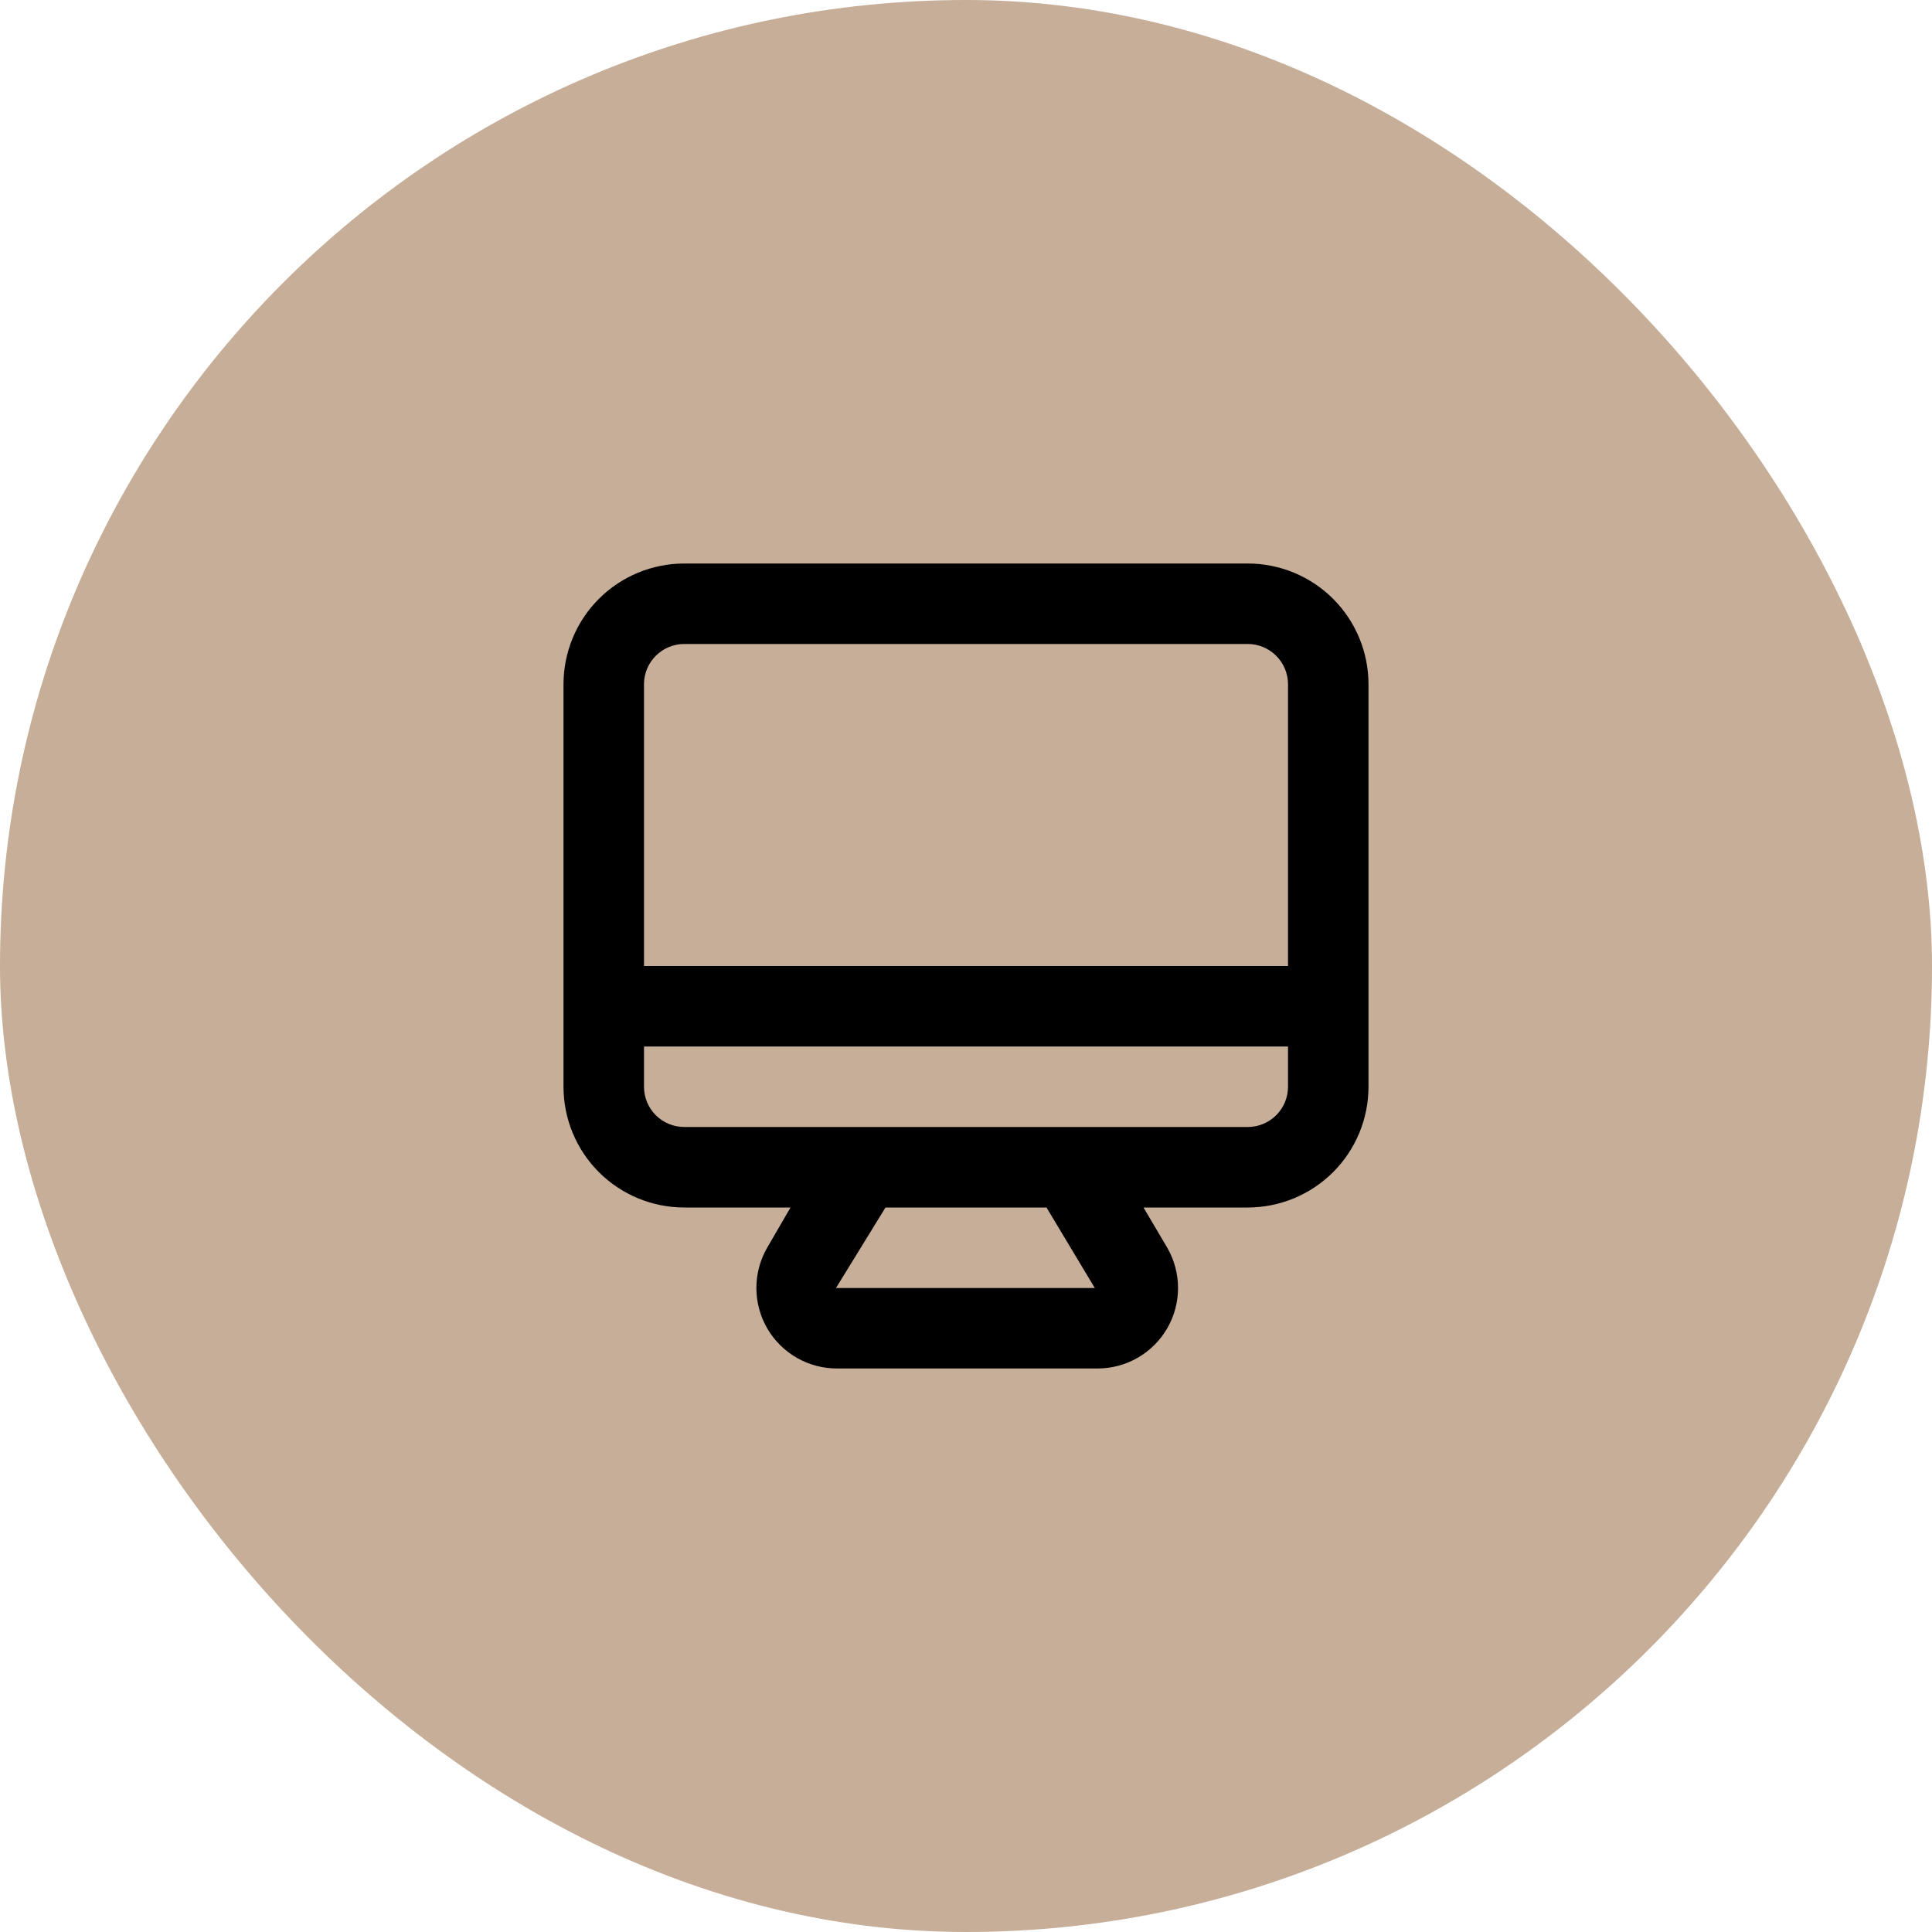
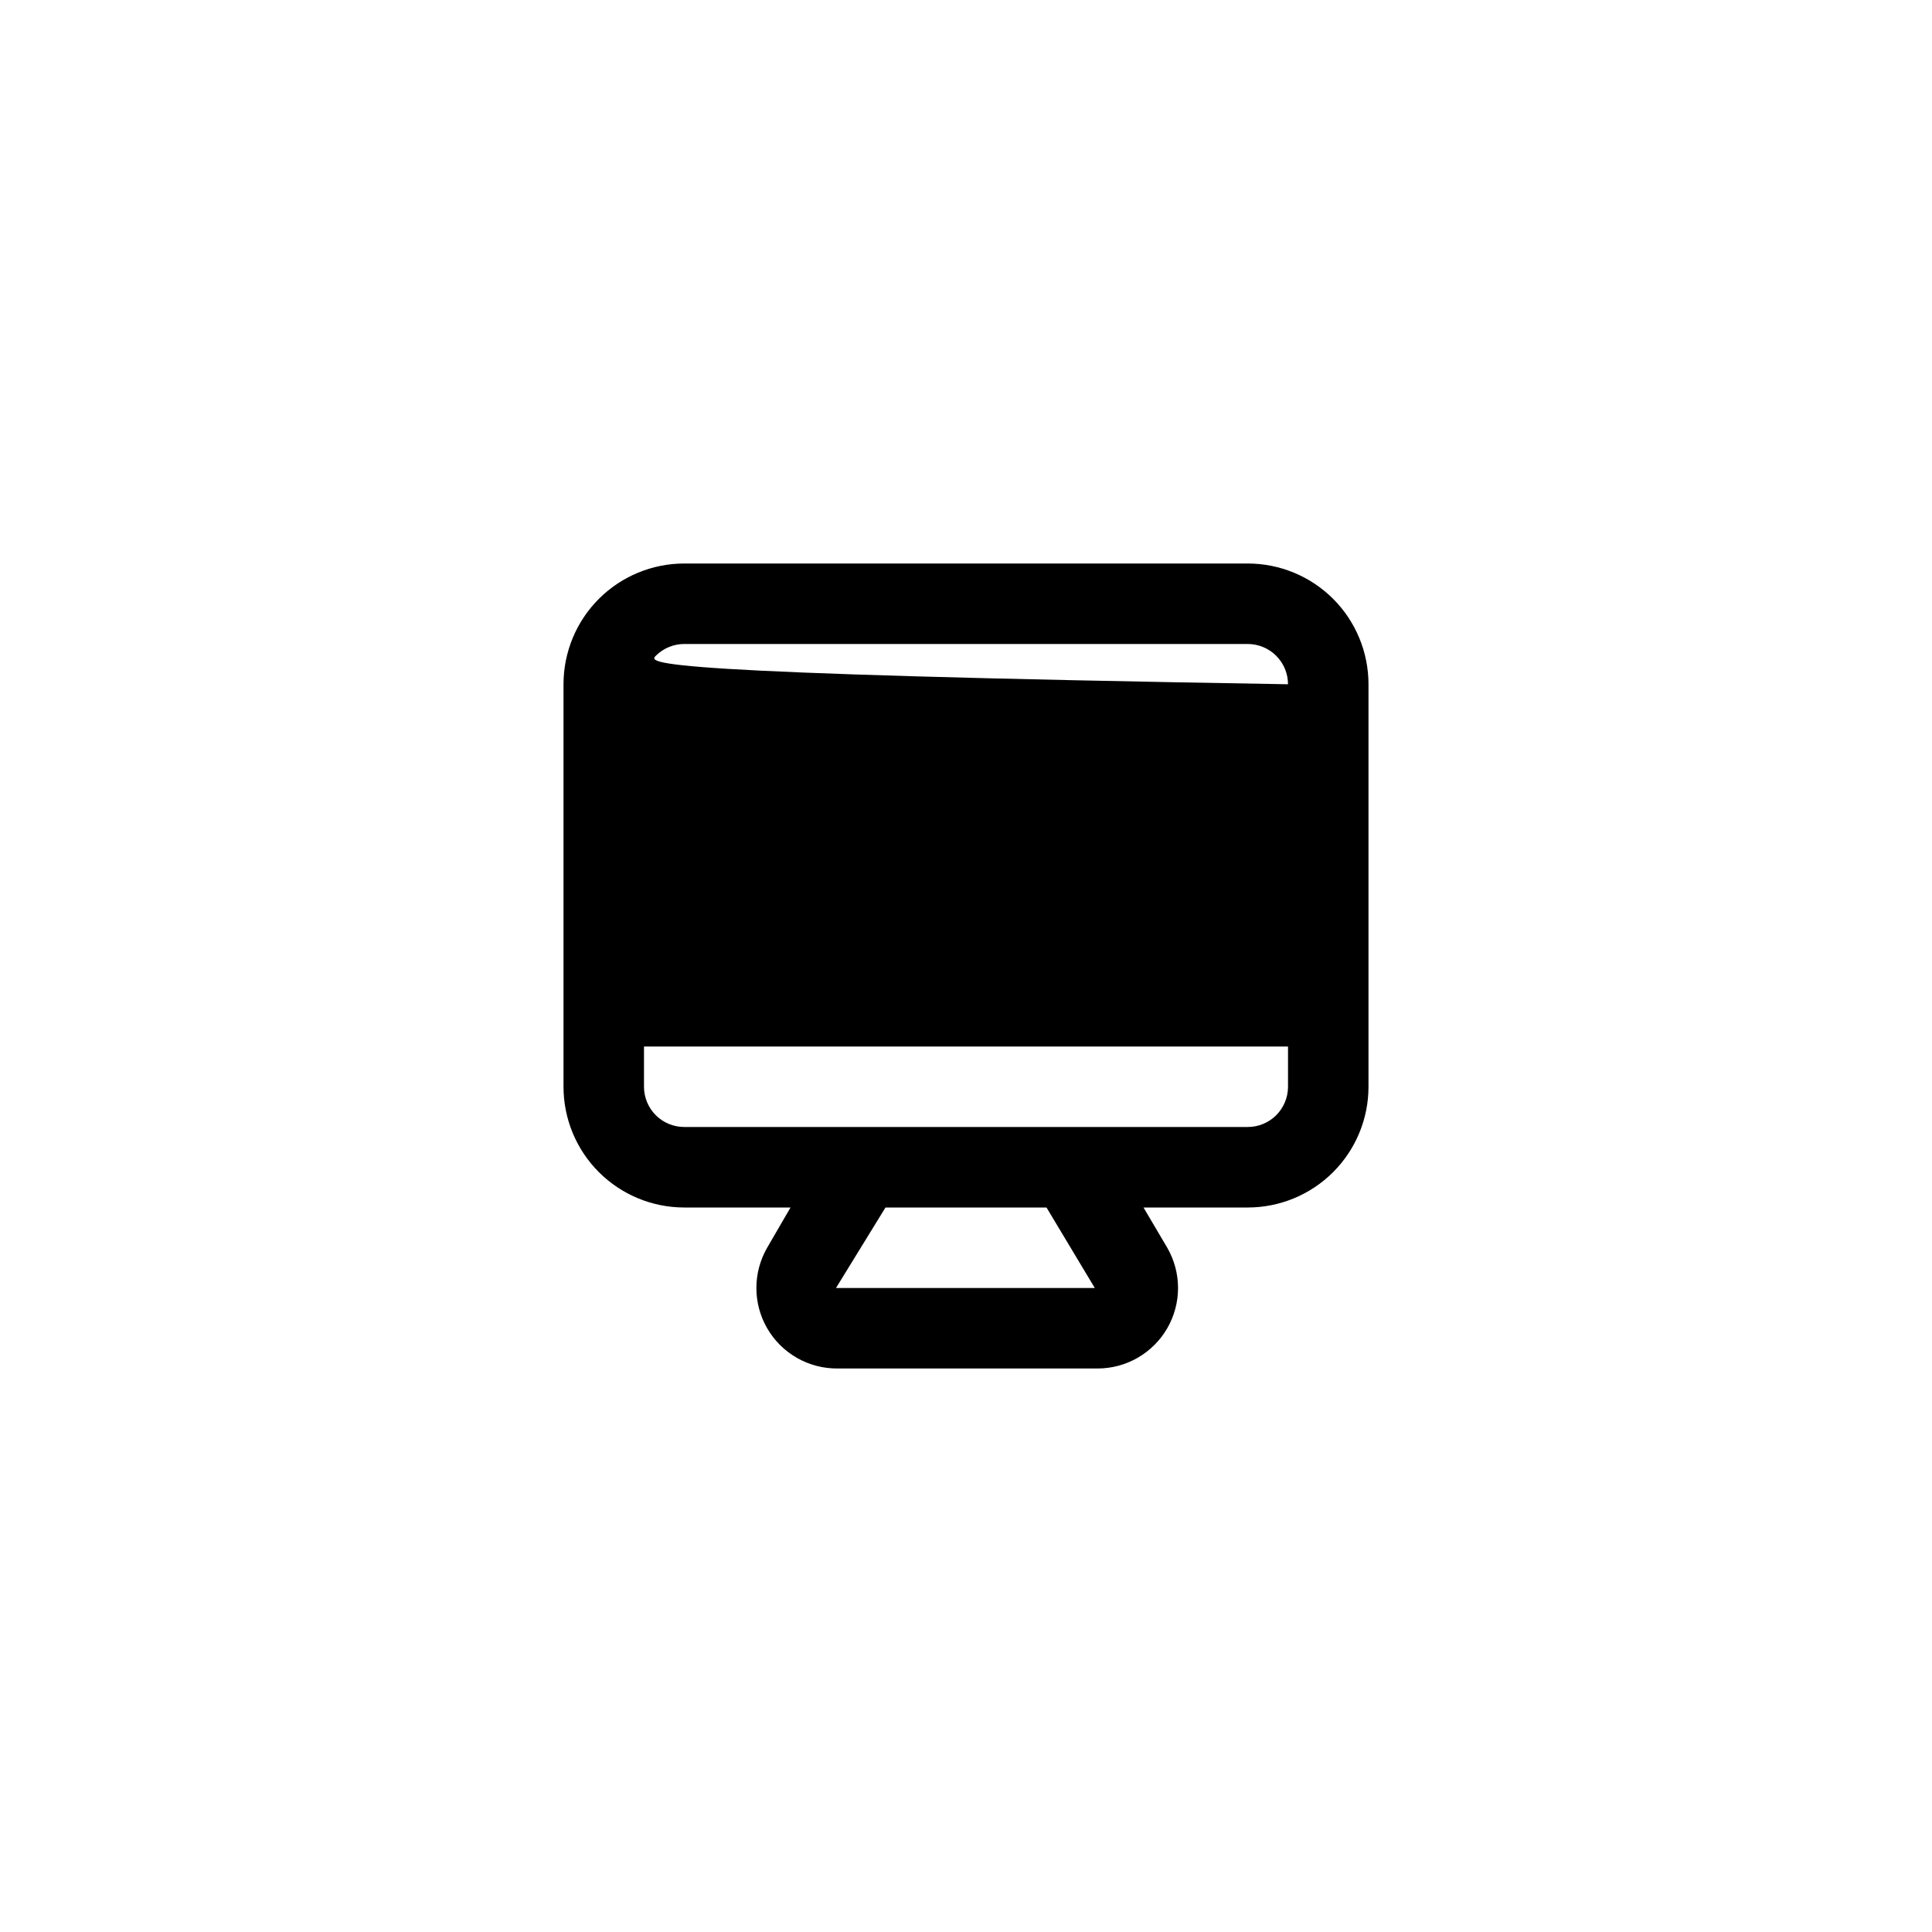
<svg xmlns="http://www.w3.org/2000/svg" width="64" height="64" viewBox="0 0 64 64" fill="none">
-   <rect width="64" height="64" rx="32" fill="#C6AE99" />
-   <path d="M41.333 18.667H22.667C21.606 18.667 20.588 19.088 19.838 19.838C19.088 20.588 18.667 21.606 18.667 22.667V36C18.667 37.061 19.088 38.078 19.838 38.828C20.588 39.578 21.606 40 22.667 40H26.187L25.413 41.333C25.179 41.739 25.056 42.199 25.056 42.667C25.056 43.135 25.179 43.595 25.413 44C25.649 44.409 25.99 44.748 26.4 44.982C26.81 45.216 27.274 45.337 27.747 45.333H36.36C36.828 45.333 37.287 45.209 37.692 44.975C38.097 44.741 38.433 44.405 38.667 44C38.901 43.595 39.024 43.135 39.024 42.667C39.024 42.199 38.901 41.739 38.667 41.333L37.88 40H41.333C42.394 40 43.412 39.578 44.162 38.828C44.912 38.078 45.333 37.061 45.333 36V22.667C45.333 21.606 44.912 20.588 44.162 19.838C43.412 19.088 42.394 18.667 41.333 18.667ZM27.693 42.667L29.333 40H34.667L36.267 42.667H27.693ZM42.667 36C42.667 36.354 42.526 36.693 42.276 36.943C42.026 37.193 41.687 37.333 41.333 37.333H22.667C22.313 37.333 21.974 37.193 21.724 36.943C21.474 36.693 21.333 36.354 21.333 36V34.667H42.667V36ZM42.667 32H21.333V22.667C21.333 22.313 21.474 21.974 21.724 21.724C21.974 21.474 22.313 21.333 22.667 21.333H41.333C41.687 21.333 42.026 21.474 42.276 21.724C42.526 21.974 42.667 22.313 42.667 22.667V32Z" fill="black" />
+   <path d="M41.333 18.667H22.667C21.606 18.667 20.588 19.088 19.838 19.838C19.088 20.588 18.667 21.606 18.667 22.667V36C18.667 37.061 19.088 38.078 19.838 38.828C20.588 39.578 21.606 40 22.667 40H26.187L25.413 41.333C25.179 41.739 25.056 42.199 25.056 42.667C25.056 43.135 25.179 43.595 25.413 44C25.649 44.409 25.99 44.748 26.4 44.982C26.81 45.216 27.274 45.337 27.747 45.333H36.36C36.828 45.333 37.287 45.209 37.692 44.975C38.097 44.741 38.433 44.405 38.667 44C38.901 43.595 39.024 43.135 39.024 42.667C39.024 42.199 38.901 41.739 38.667 41.333L37.88 40H41.333C42.394 40 43.412 39.578 44.162 38.828C44.912 38.078 45.333 37.061 45.333 36V22.667C45.333 21.606 44.912 20.588 44.162 19.838C43.412 19.088 42.394 18.667 41.333 18.667ZM27.693 42.667L29.333 40H34.667L36.267 42.667H27.693ZM42.667 36C42.667 36.354 42.526 36.693 42.276 36.943C42.026 37.193 41.687 37.333 41.333 37.333H22.667C22.313 37.333 21.974 37.193 21.724 36.943C21.474 36.693 21.333 36.354 21.333 36V34.667H42.667V36ZM42.667 32V22.667C21.333 22.313 21.474 21.974 21.724 21.724C21.974 21.474 22.313 21.333 22.667 21.333H41.333C41.687 21.333 42.026 21.474 42.276 21.724C42.526 21.974 42.667 22.313 42.667 22.667V32Z" fill="black" />
</svg>